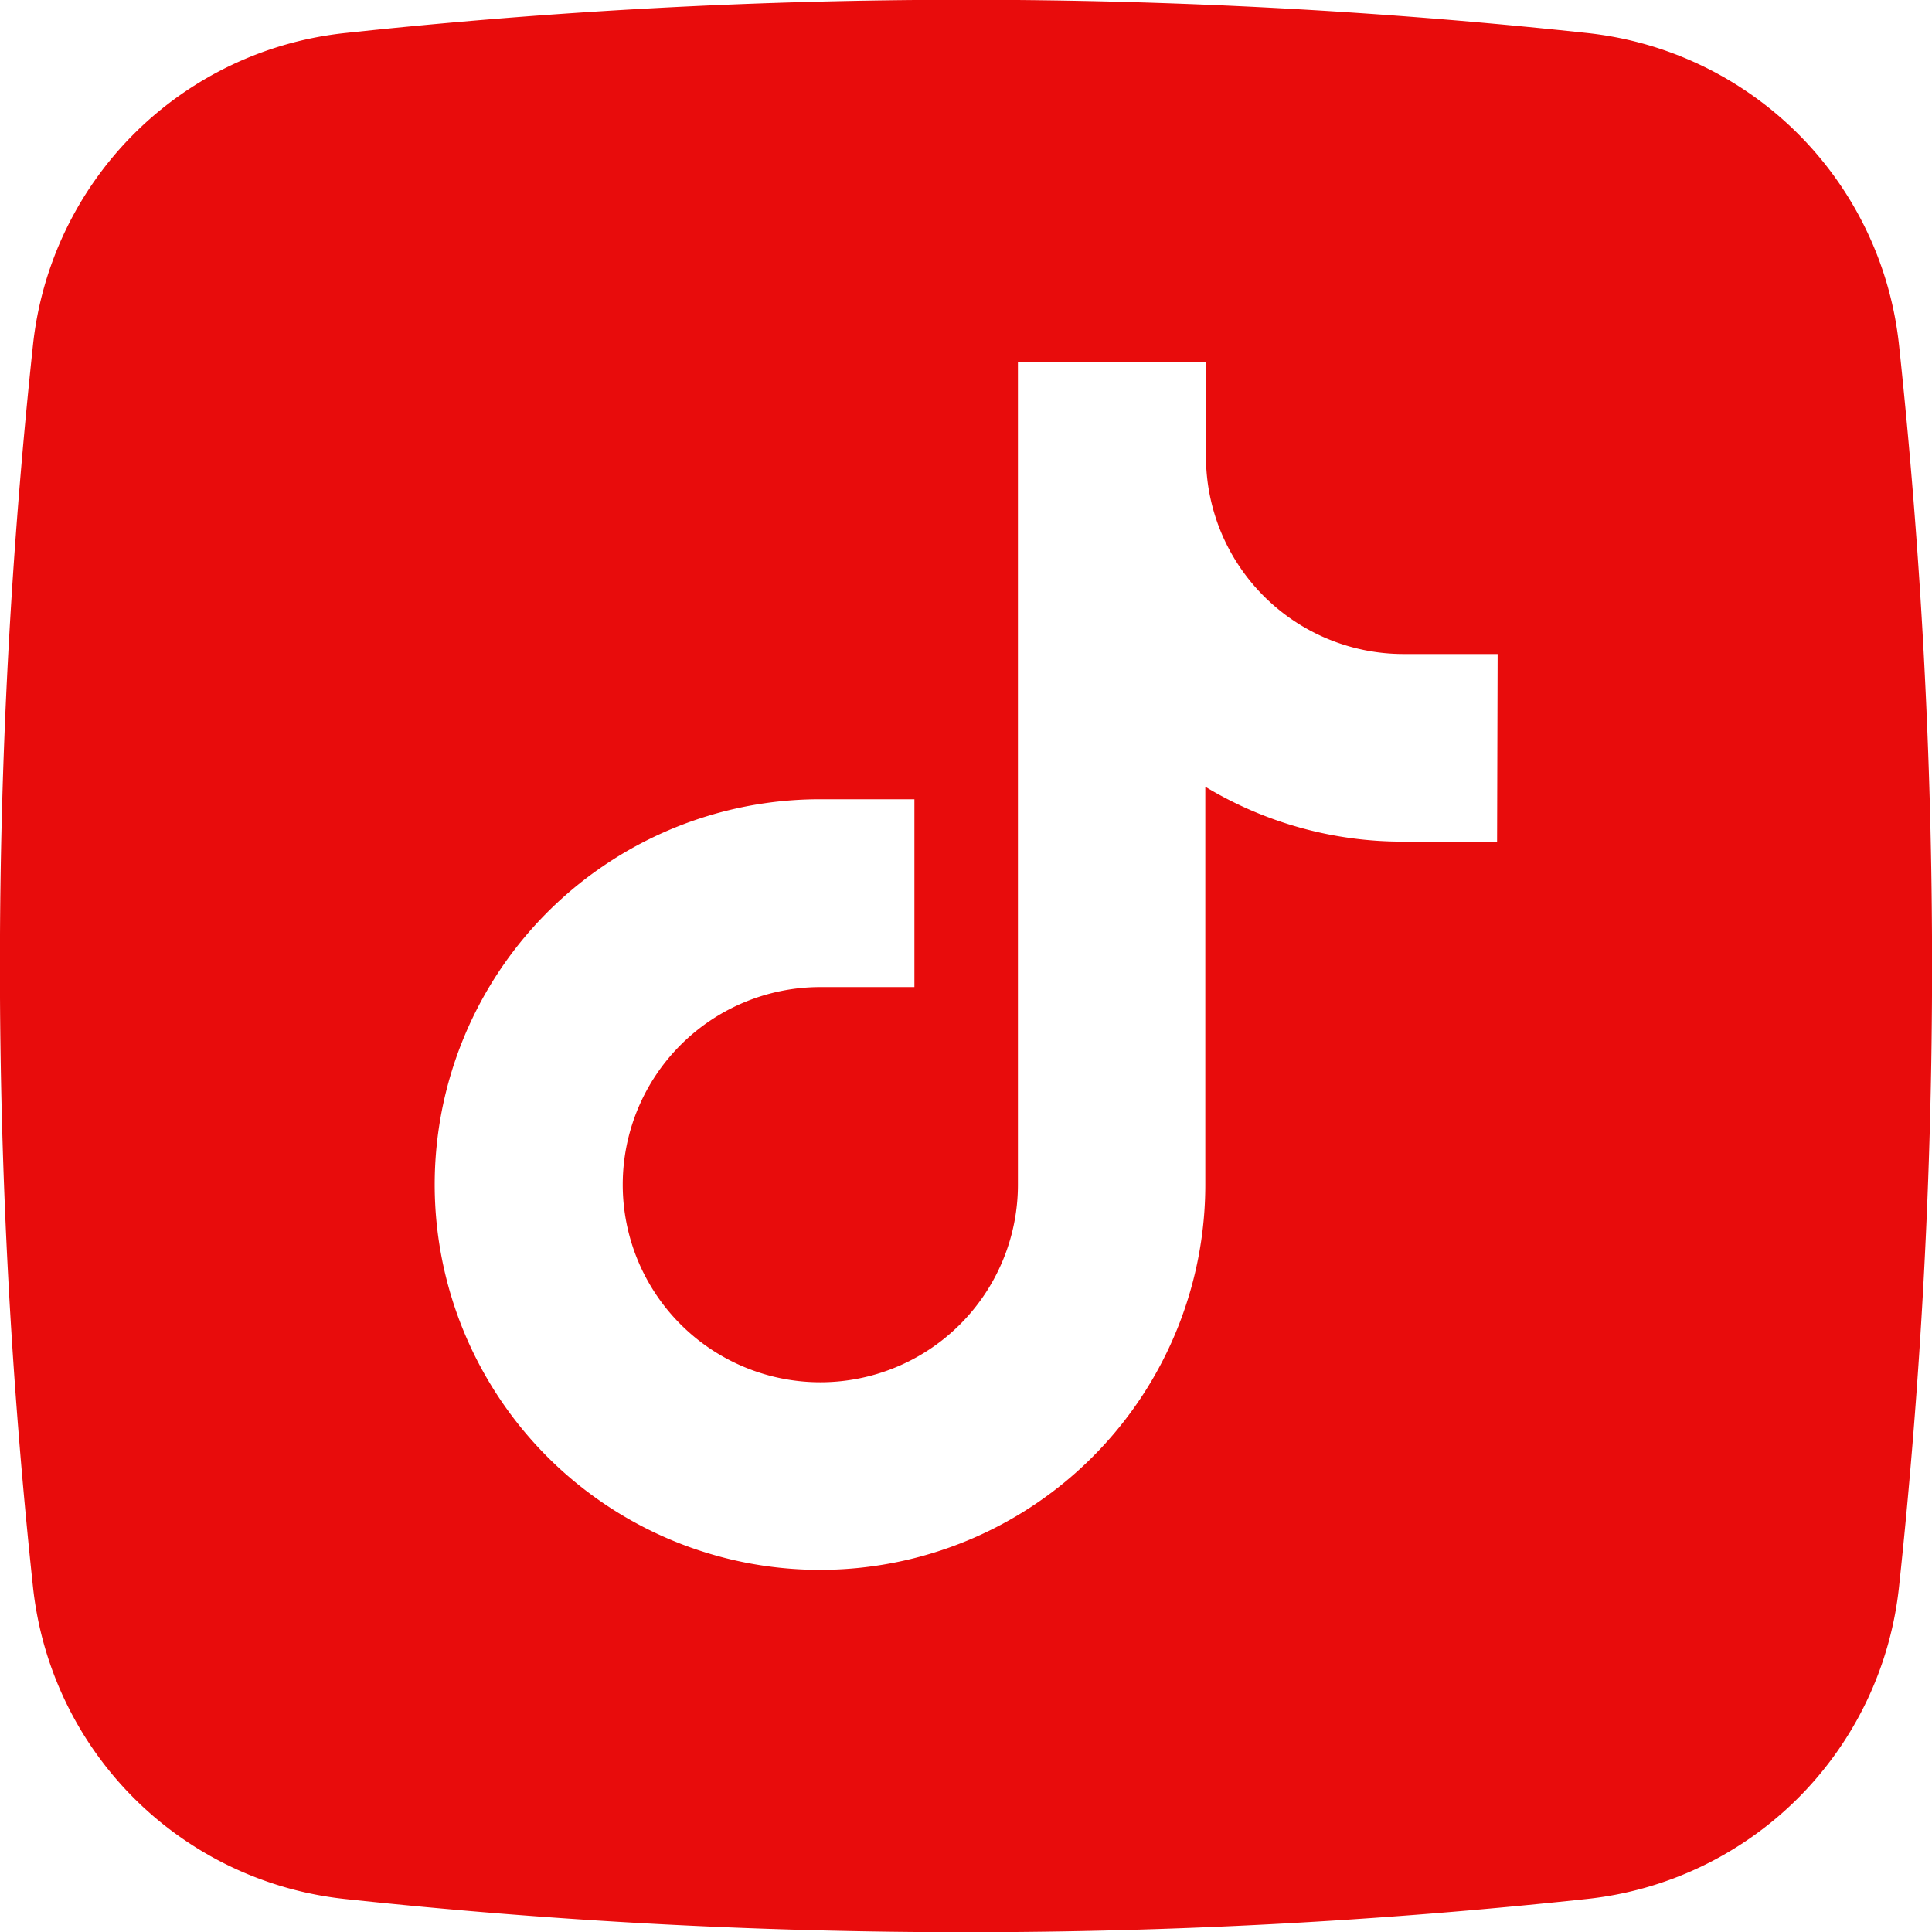
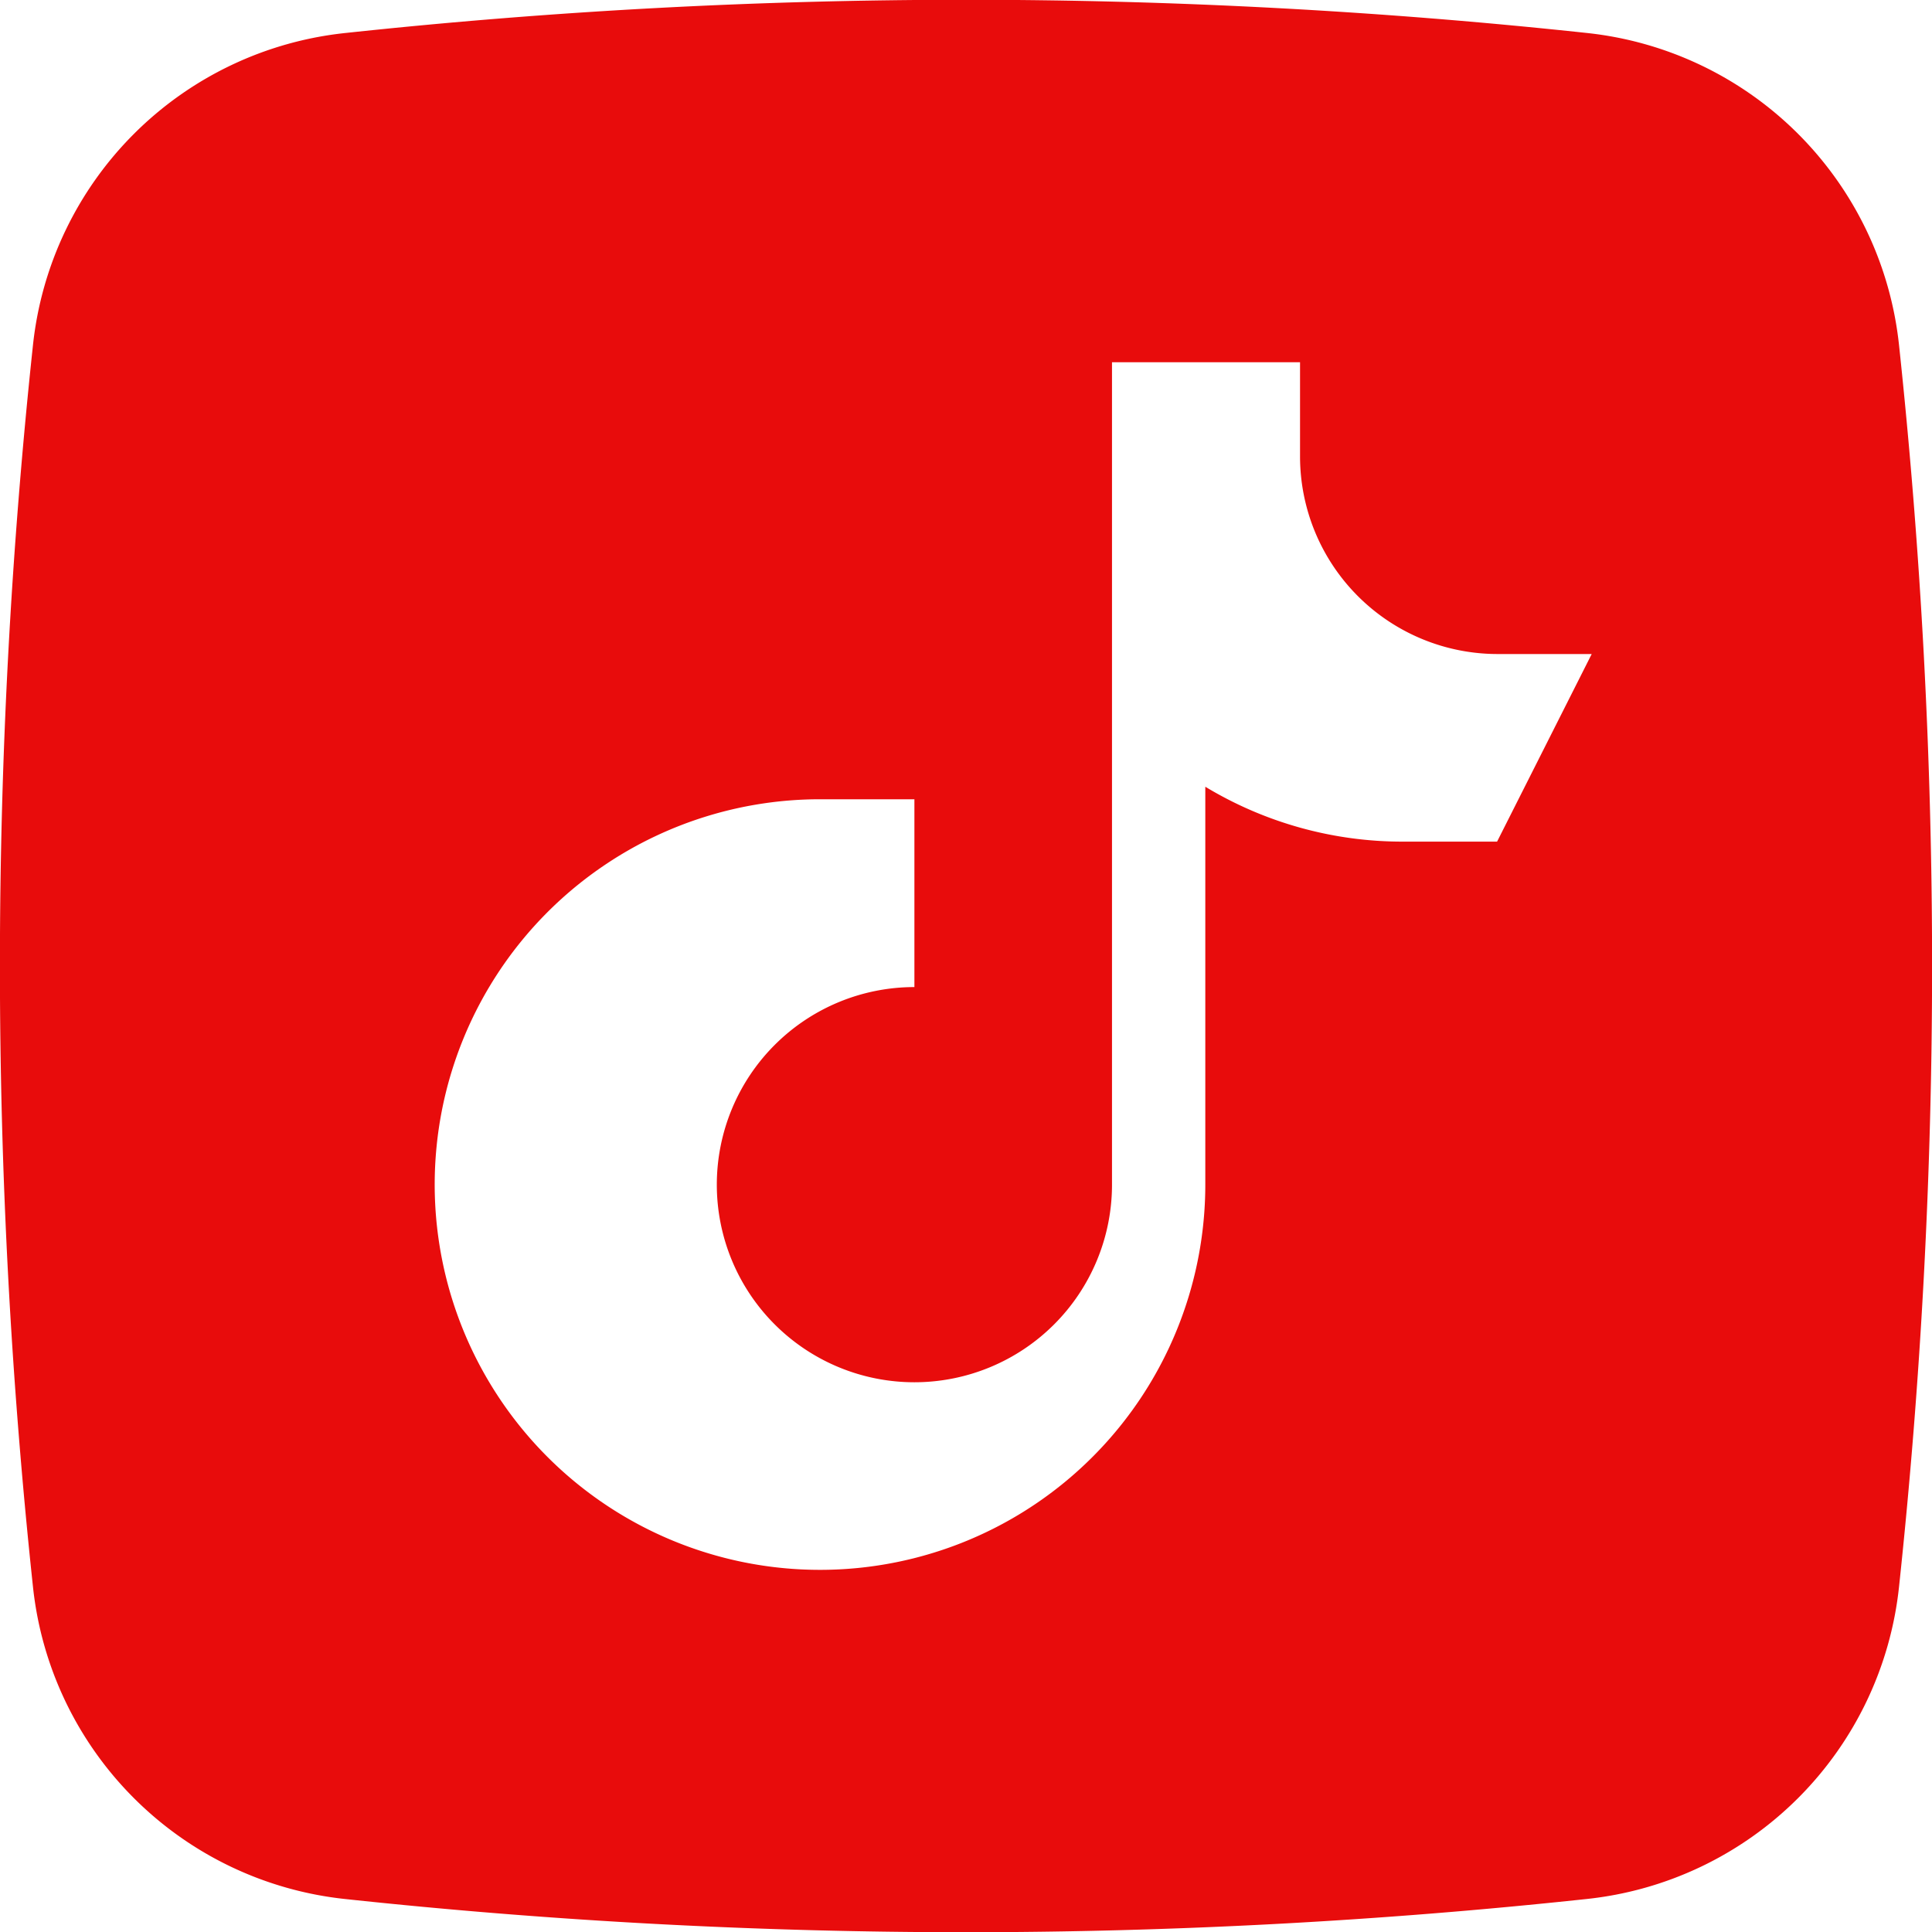
<svg xmlns="http://www.w3.org/2000/svg" version="1.1" width="512" height="512" x="0" y="0" viewBox="0 0 176 176" style="enable-background:new 0 0 512 512" xml:space="preserve" class="">
  <g>
    <g data-name="Layer 2">
-       <path d="M173 31.47A32 32 0 0 0 144.52 3a530 530 0 0 0-113 0A32 32 0 0 0 3 31.47a532.69 532.69 0 0 0 0 113.05A32 32 0 0 0 31.48 173a530 530 0 0 0 113 0A32 32 0 0 0 173 144.52a532.69 532.69 0 0 0 0-113.05zm-36.62 45.2h-8.58a34.72 34.72 0 0 1-18-5v36.23a35.1 35.1 0 1 1-35.1-35.09h8.6v17.11h-8.57a18 18 0 1 0 18 18V33h17.13v8.58a18 18 0 0 0 18 18h8.57z" data-name="14.tiktok" fill="#e80c0c" opacity="1" data-original="#000000" class="" />
+       <path d="M173 31.47A32 32 0 0 0 144.52 3a530 530 0 0 0-113 0A32 32 0 0 0 3 31.47a532.69 532.69 0 0 0 0 113.05A32 32 0 0 0 31.48 173a530 530 0 0 0 113 0A32 32 0 0 0 173 144.52a532.69 532.69 0 0 0 0-113.05zm-36.62 45.2h-8.58a34.72 34.72 0 0 1-18-5v36.23a35.1 35.1 0 1 1-35.1-35.09h8.6v17.11a18 18 0 1 0 18 18V33h17.13v8.58a18 18 0 0 0 18 18h8.57z" data-name="14.tiktok" fill="#e80c0c" opacity="1" data-original="#000000" class="" />
    </g>
  </g>
</svg>